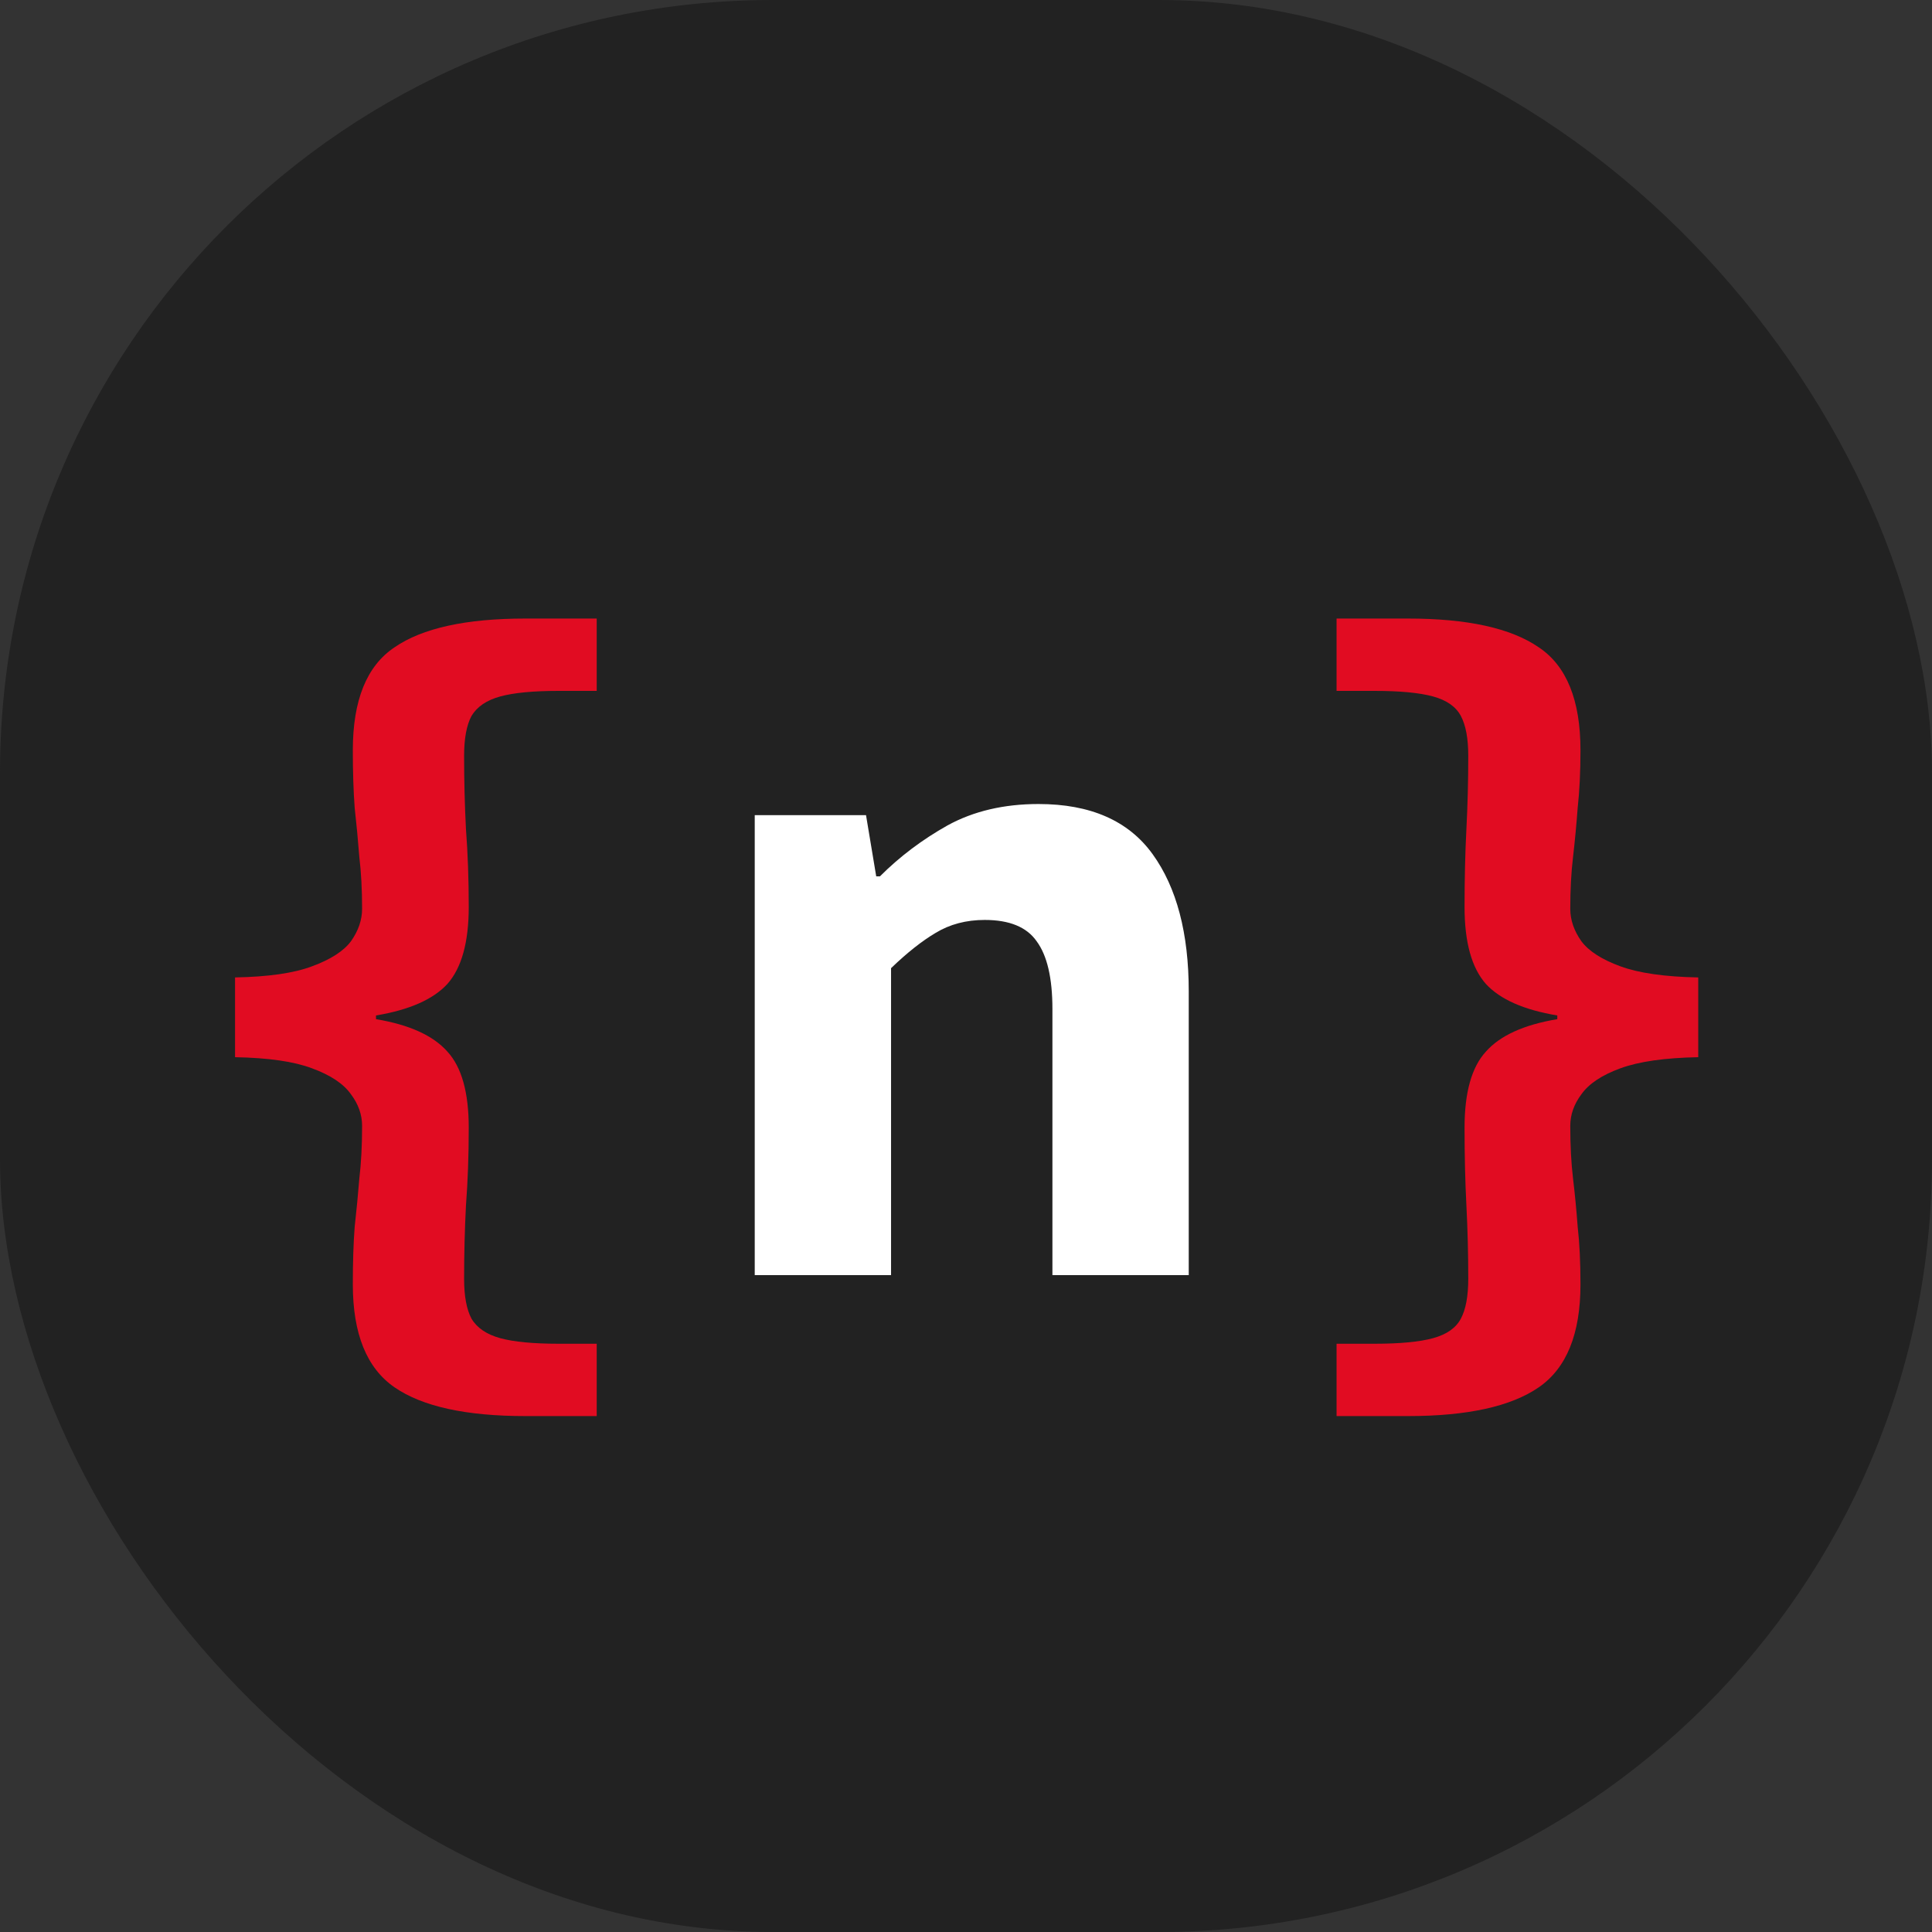
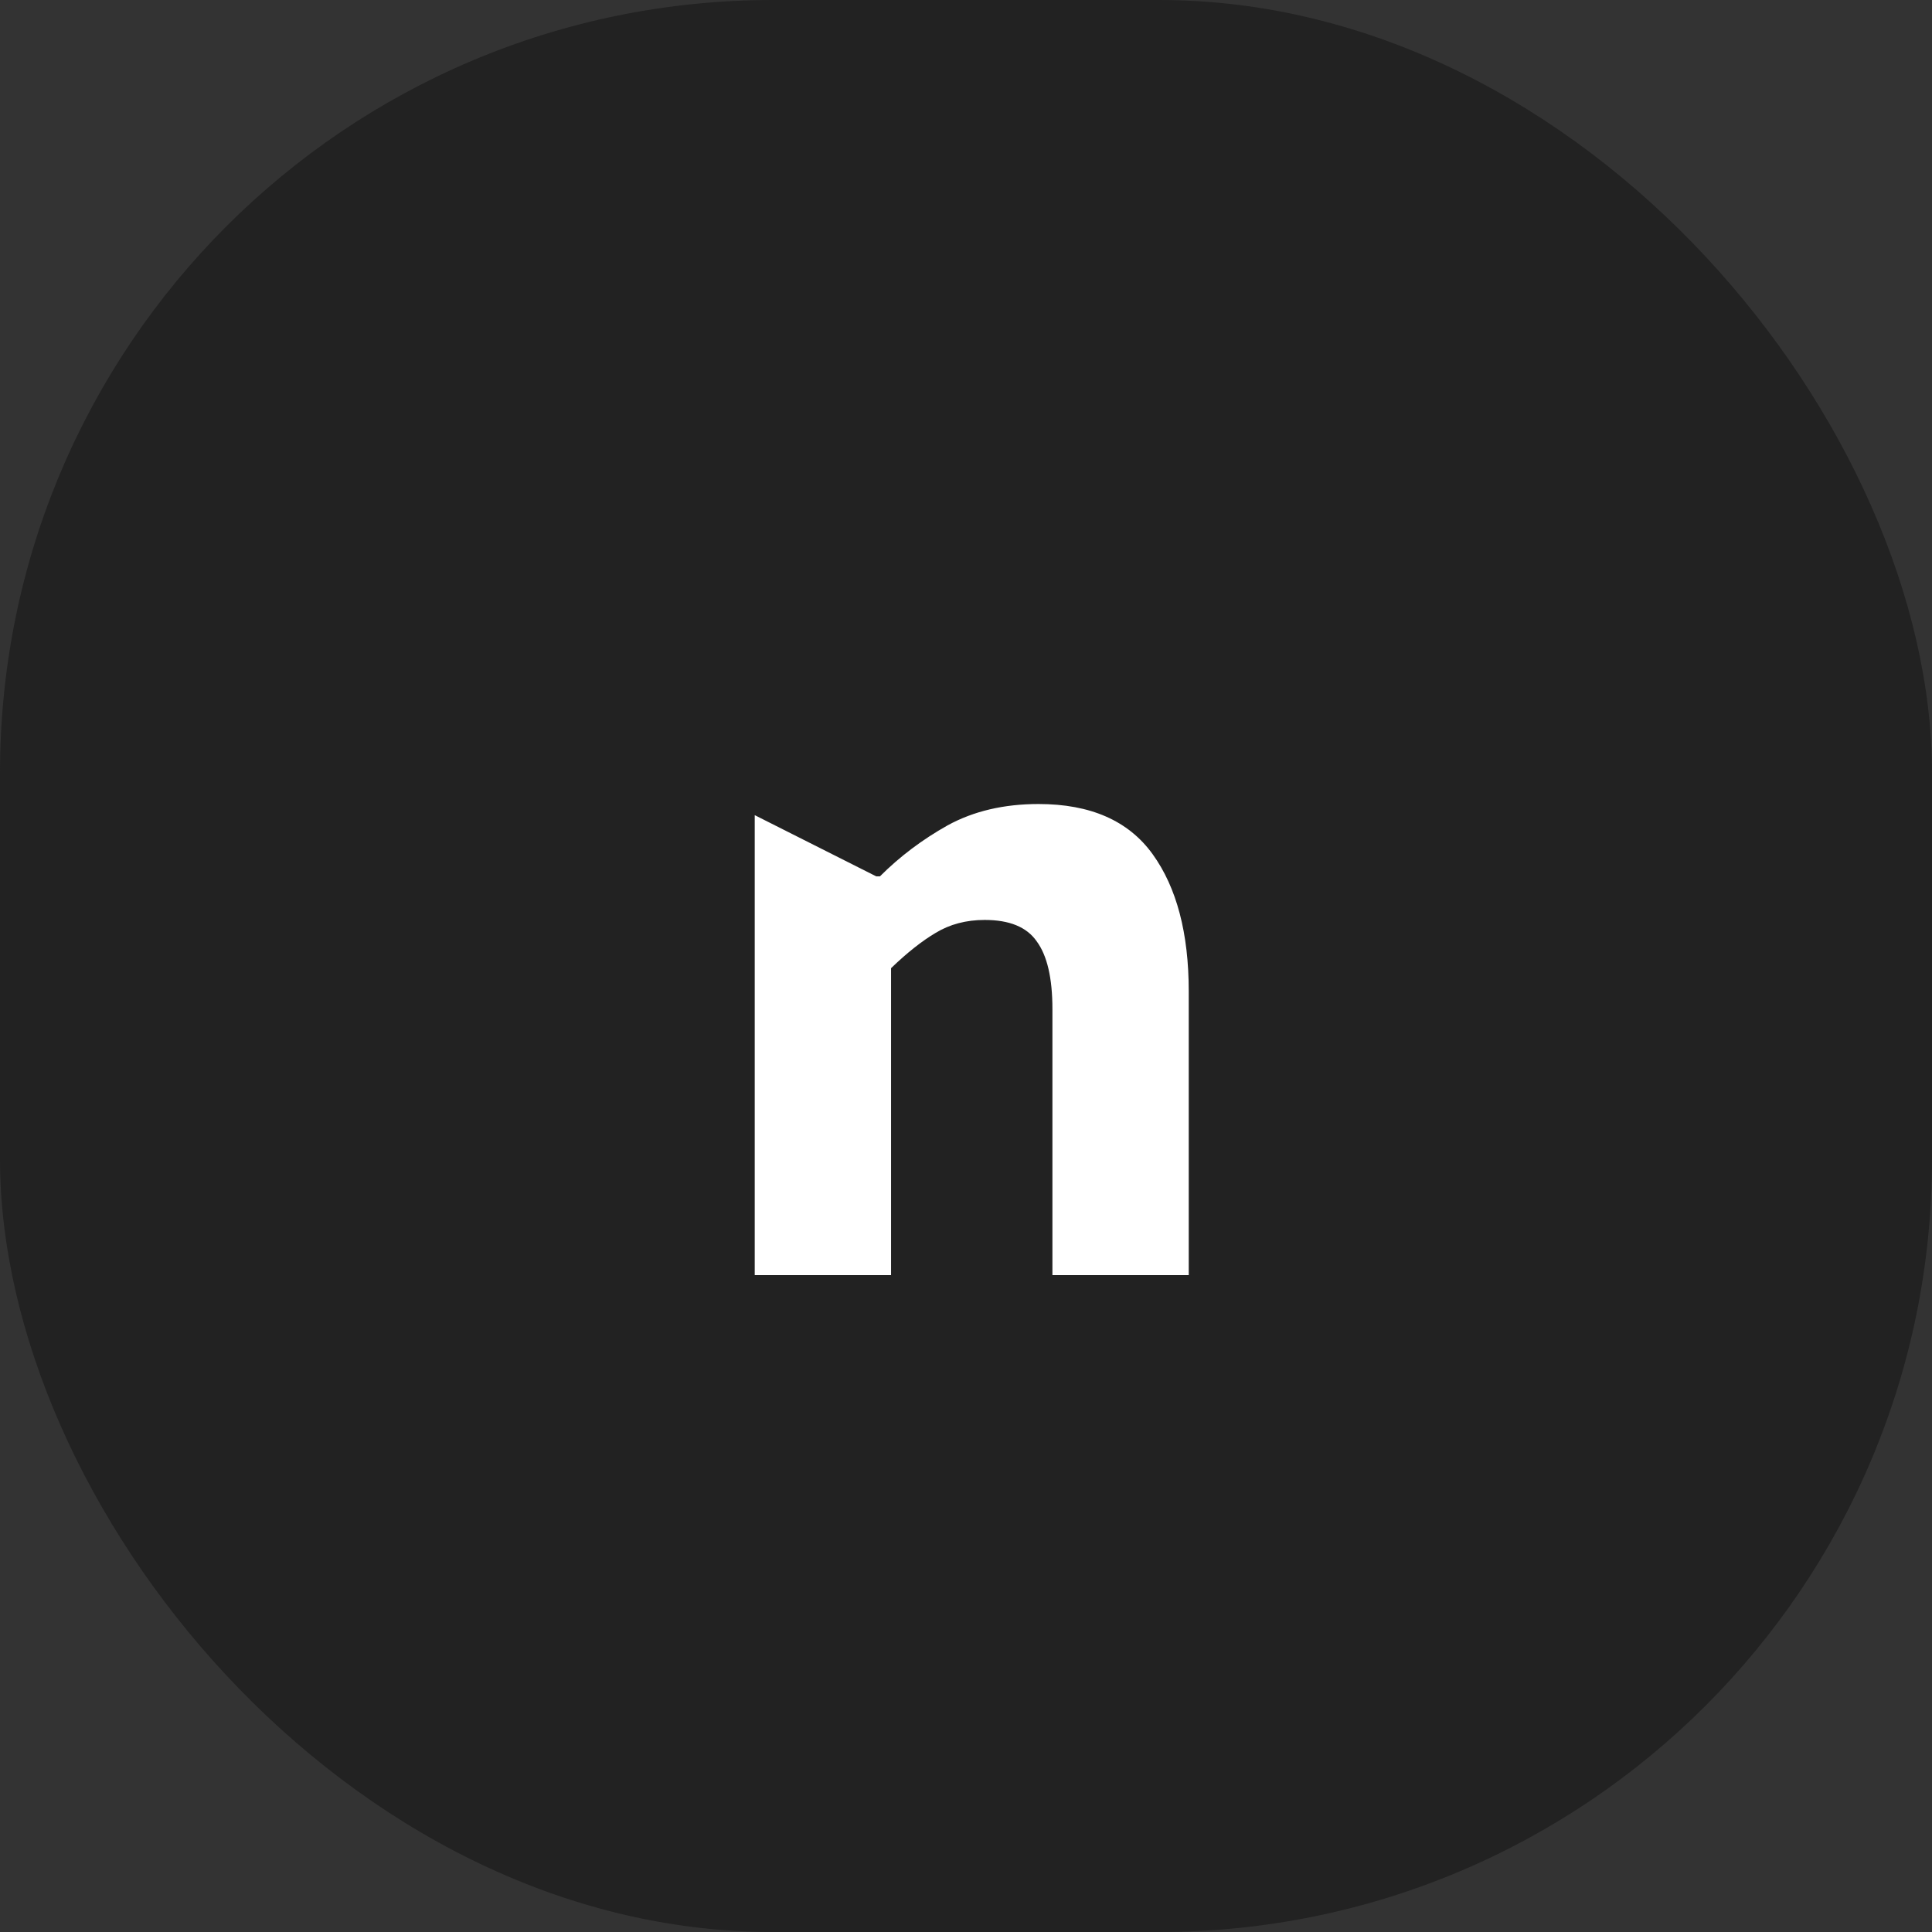
<svg xmlns="http://www.w3.org/2000/svg" width="100" height="100" viewBox="0 0 100 100" fill="none">
  <rect x="0" y="0" width="100" height="100" fill="#333333" stroke="none" />
  <rect width="100" height="100" rx="40" fill="#222222" />
-   <path d="M27.19 73.296C24.118 73.296 21.862 72.8 20.422 71.808C18.982 70.816 18.262 69.04 18.262 66.48C18.262 65.328 18.294 64.336 18.358 63.504C18.454 62.64 18.534 61.808 18.598 61.008C18.694 60.208 18.742 59.296 18.742 58.272C18.742 57.696 18.55 57.152 18.166 56.64C17.782 56.096 17.11 55.648 16.15 55.296C15.222 54.944 13.894 54.752 12.166 54.72V50.592C13.894 50.56 15.222 50.368 16.15 50.016C17.11 49.664 17.782 49.232 18.166 48.72C18.55 48.176 18.742 47.616 18.742 47.04C18.742 46.048 18.694 45.152 18.598 44.352C18.534 43.52 18.454 42.672 18.358 41.808C18.294 40.944 18.262 39.952 18.262 38.832C18.262 36.24 18.982 34.464 20.422 33.504C21.862 32.512 24.118 32.016 27.19 32.016H30.886V35.76H28.918C27.606 35.76 26.598 35.856 25.894 36.048C25.19 36.24 24.694 36.576 24.406 37.056C24.15 37.536 24.022 38.224 24.022 39.12C24.022 40.4 24.054 41.664 24.118 42.912C24.214 44.16 24.262 45.504 24.262 46.944C24.262 48.768 23.894 50.096 23.158 50.928C22.422 51.728 21.19 52.272 19.462 52.56V52.752C21.19 53.04 22.422 53.6 23.158 54.432C23.894 55.232 24.262 56.544 24.262 58.368C24.262 59.808 24.214 61.152 24.118 62.4C24.054 63.648 24.022 64.912 24.022 66.192C24.022 67.088 24.15 67.776 24.406 68.256C24.694 68.736 25.19 69.072 25.894 69.264C26.598 69.456 27.606 69.552 28.918 69.552H30.886V73.296H27.19ZM69.181 73.296V69.552H71.149C72.461 69.552 73.469 69.456 74.173 69.264C74.877 69.072 75.357 68.736 75.613 68.256C75.869 67.776 75.997 67.088 75.997 66.192C75.997 64.912 75.965 63.648 75.901 62.4C75.837 61.152 75.805 59.808 75.805 58.368C75.805 56.544 76.173 55.232 76.909 54.432C77.645 53.6 78.877 53.04 80.605 52.752V52.56C78.877 52.272 77.645 51.728 76.909 50.928C76.173 50.096 75.805 48.768 75.805 46.944C75.805 45.504 75.837 44.16 75.901 42.912C75.965 41.664 75.997 40.4 75.997 39.12C75.997 38.224 75.869 37.536 75.613 37.056C75.357 36.576 74.877 36.24 74.173 36.048C73.469 35.856 72.461 35.76 71.149 35.76H69.181V32.016H72.877C75.949 32.016 78.205 32.512 79.645 33.504C81.085 34.464 81.805 36.24 81.805 38.832C81.805 39.952 81.757 40.944 81.661 41.808C81.597 42.672 81.517 43.52 81.421 44.352C81.325 45.152 81.277 46.048 81.277 47.04C81.277 47.616 81.469 48.176 81.853 48.72C82.237 49.232 82.909 49.664 83.869 50.016C84.829 50.368 86.173 50.56 87.901 50.592V54.72C86.173 54.752 84.829 54.944 83.869 55.296C82.909 55.648 82.237 56.096 81.853 56.64C81.469 57.152 81.277 57.696 81.277 58.272C81.277 59.296 81.325 60.208 81.421 61.008C81.517 61.808 81.597 62.64 81.661 63.504C81.757 64.336 81.805 65.328 81.805 66.48C81.805 69.04 81.085 70.816 79.645 71.808C78.205 72.8 75.949 73.296 72.877 73.296H69.181Z" fill="#E10C22" />
-   <path d="M39.065 66V42.192H44.825L45.353 45.36H45.545C46.569 44.336 47.737 43.456 49.049 42.72C50.393 41.984 51.961 41.616 53.753 41.616C56.441 41.616 58.409 42.48 59.657 44.208C60.905 45.936 61.529 48.304 61.529 51.312V66H54.473V52.224C54.473 50.624 54.201 49.456 53.657 48.72C53.145 47.984 52.249 47.616 50.969 47.616C50.009 47.616 49.161 47.84 48.425 48.288C47.721 48.704 46.953 49.312 46.121 50.112V66H39.065Z" fill="white" />
+   <path d="M39.065 66V42.192L45.353 45.36H45.545C46.569 44.336 47.737 43.456 49.049 42.72C50.393 41.984 51.961 41.616 53.753 41.616C56.441 41.616 58.409 42.48 59.657 44.208C60.905 45.936 61.529 48.304 61.529 51.312V66H54.473V52.224C54.473 50.624 54.201 49.456 53.657 48.72C53.145 47.984 52.249 47.616 50.969 47.616C50.009 47.616 49.161 47.84 48.425 48.288C47.721 48.704 46.953 49.312 46.121 50.112V66H39.065Z" fill="white" />
</svg>